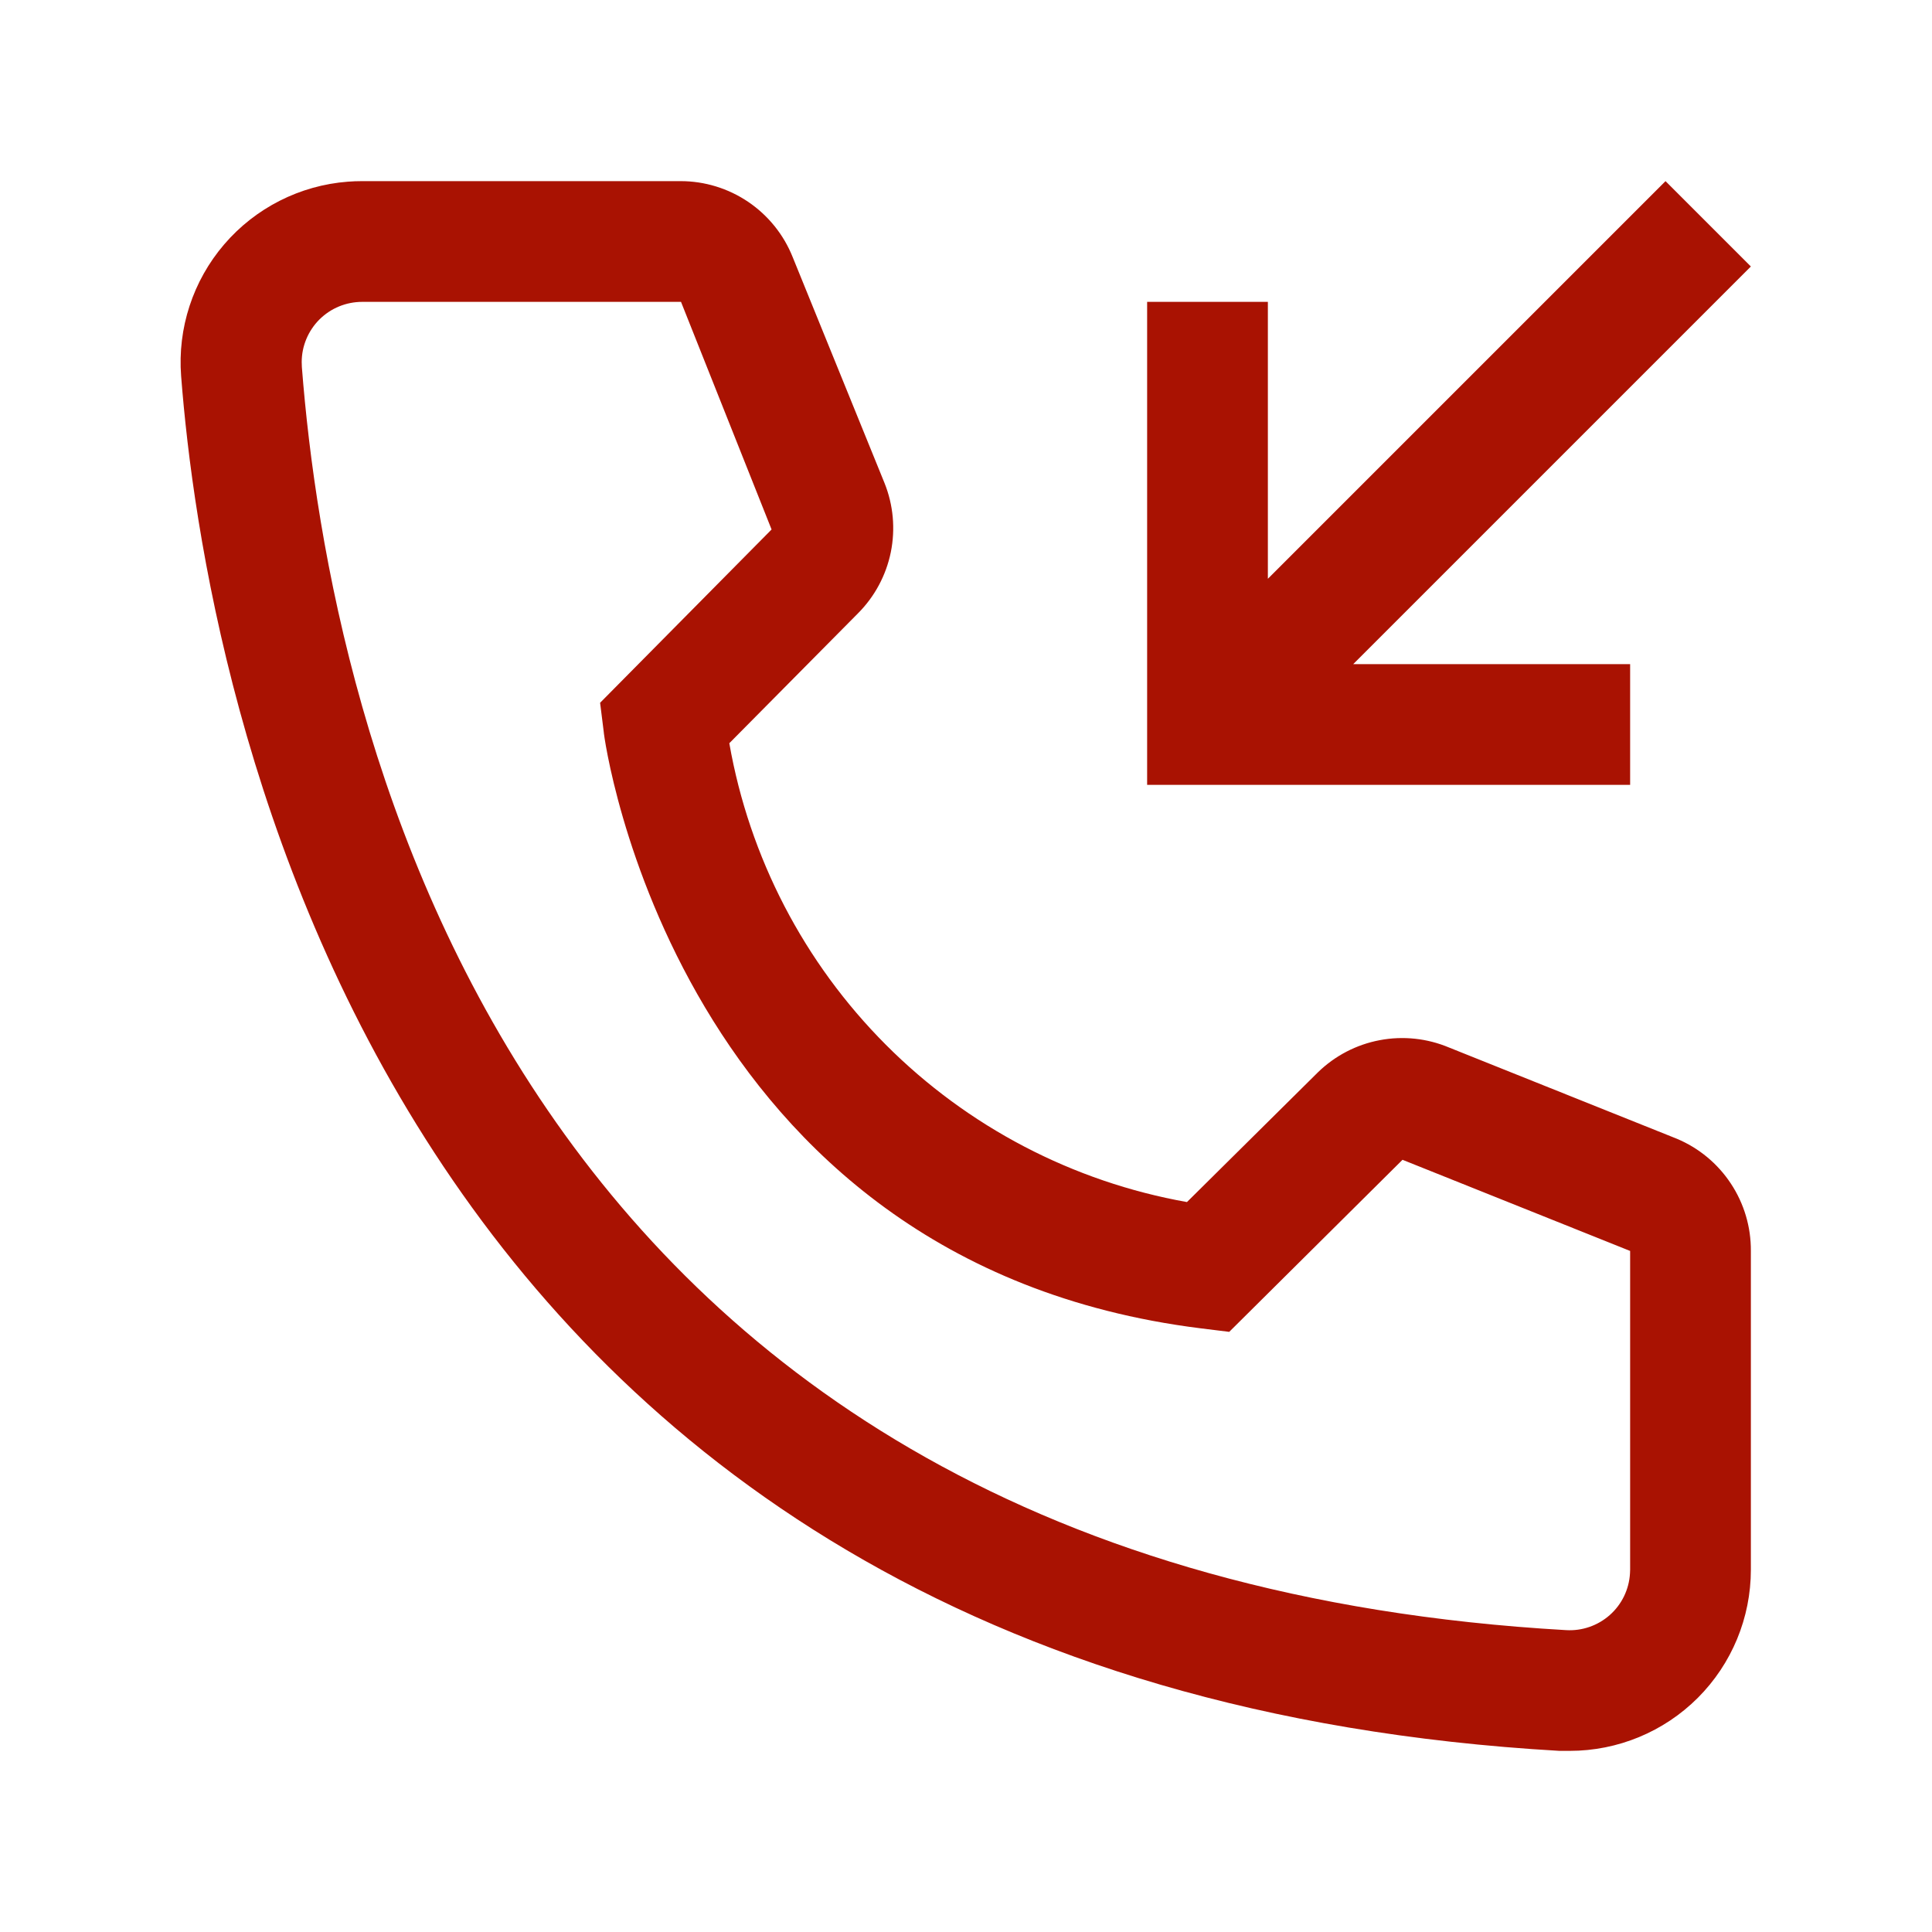
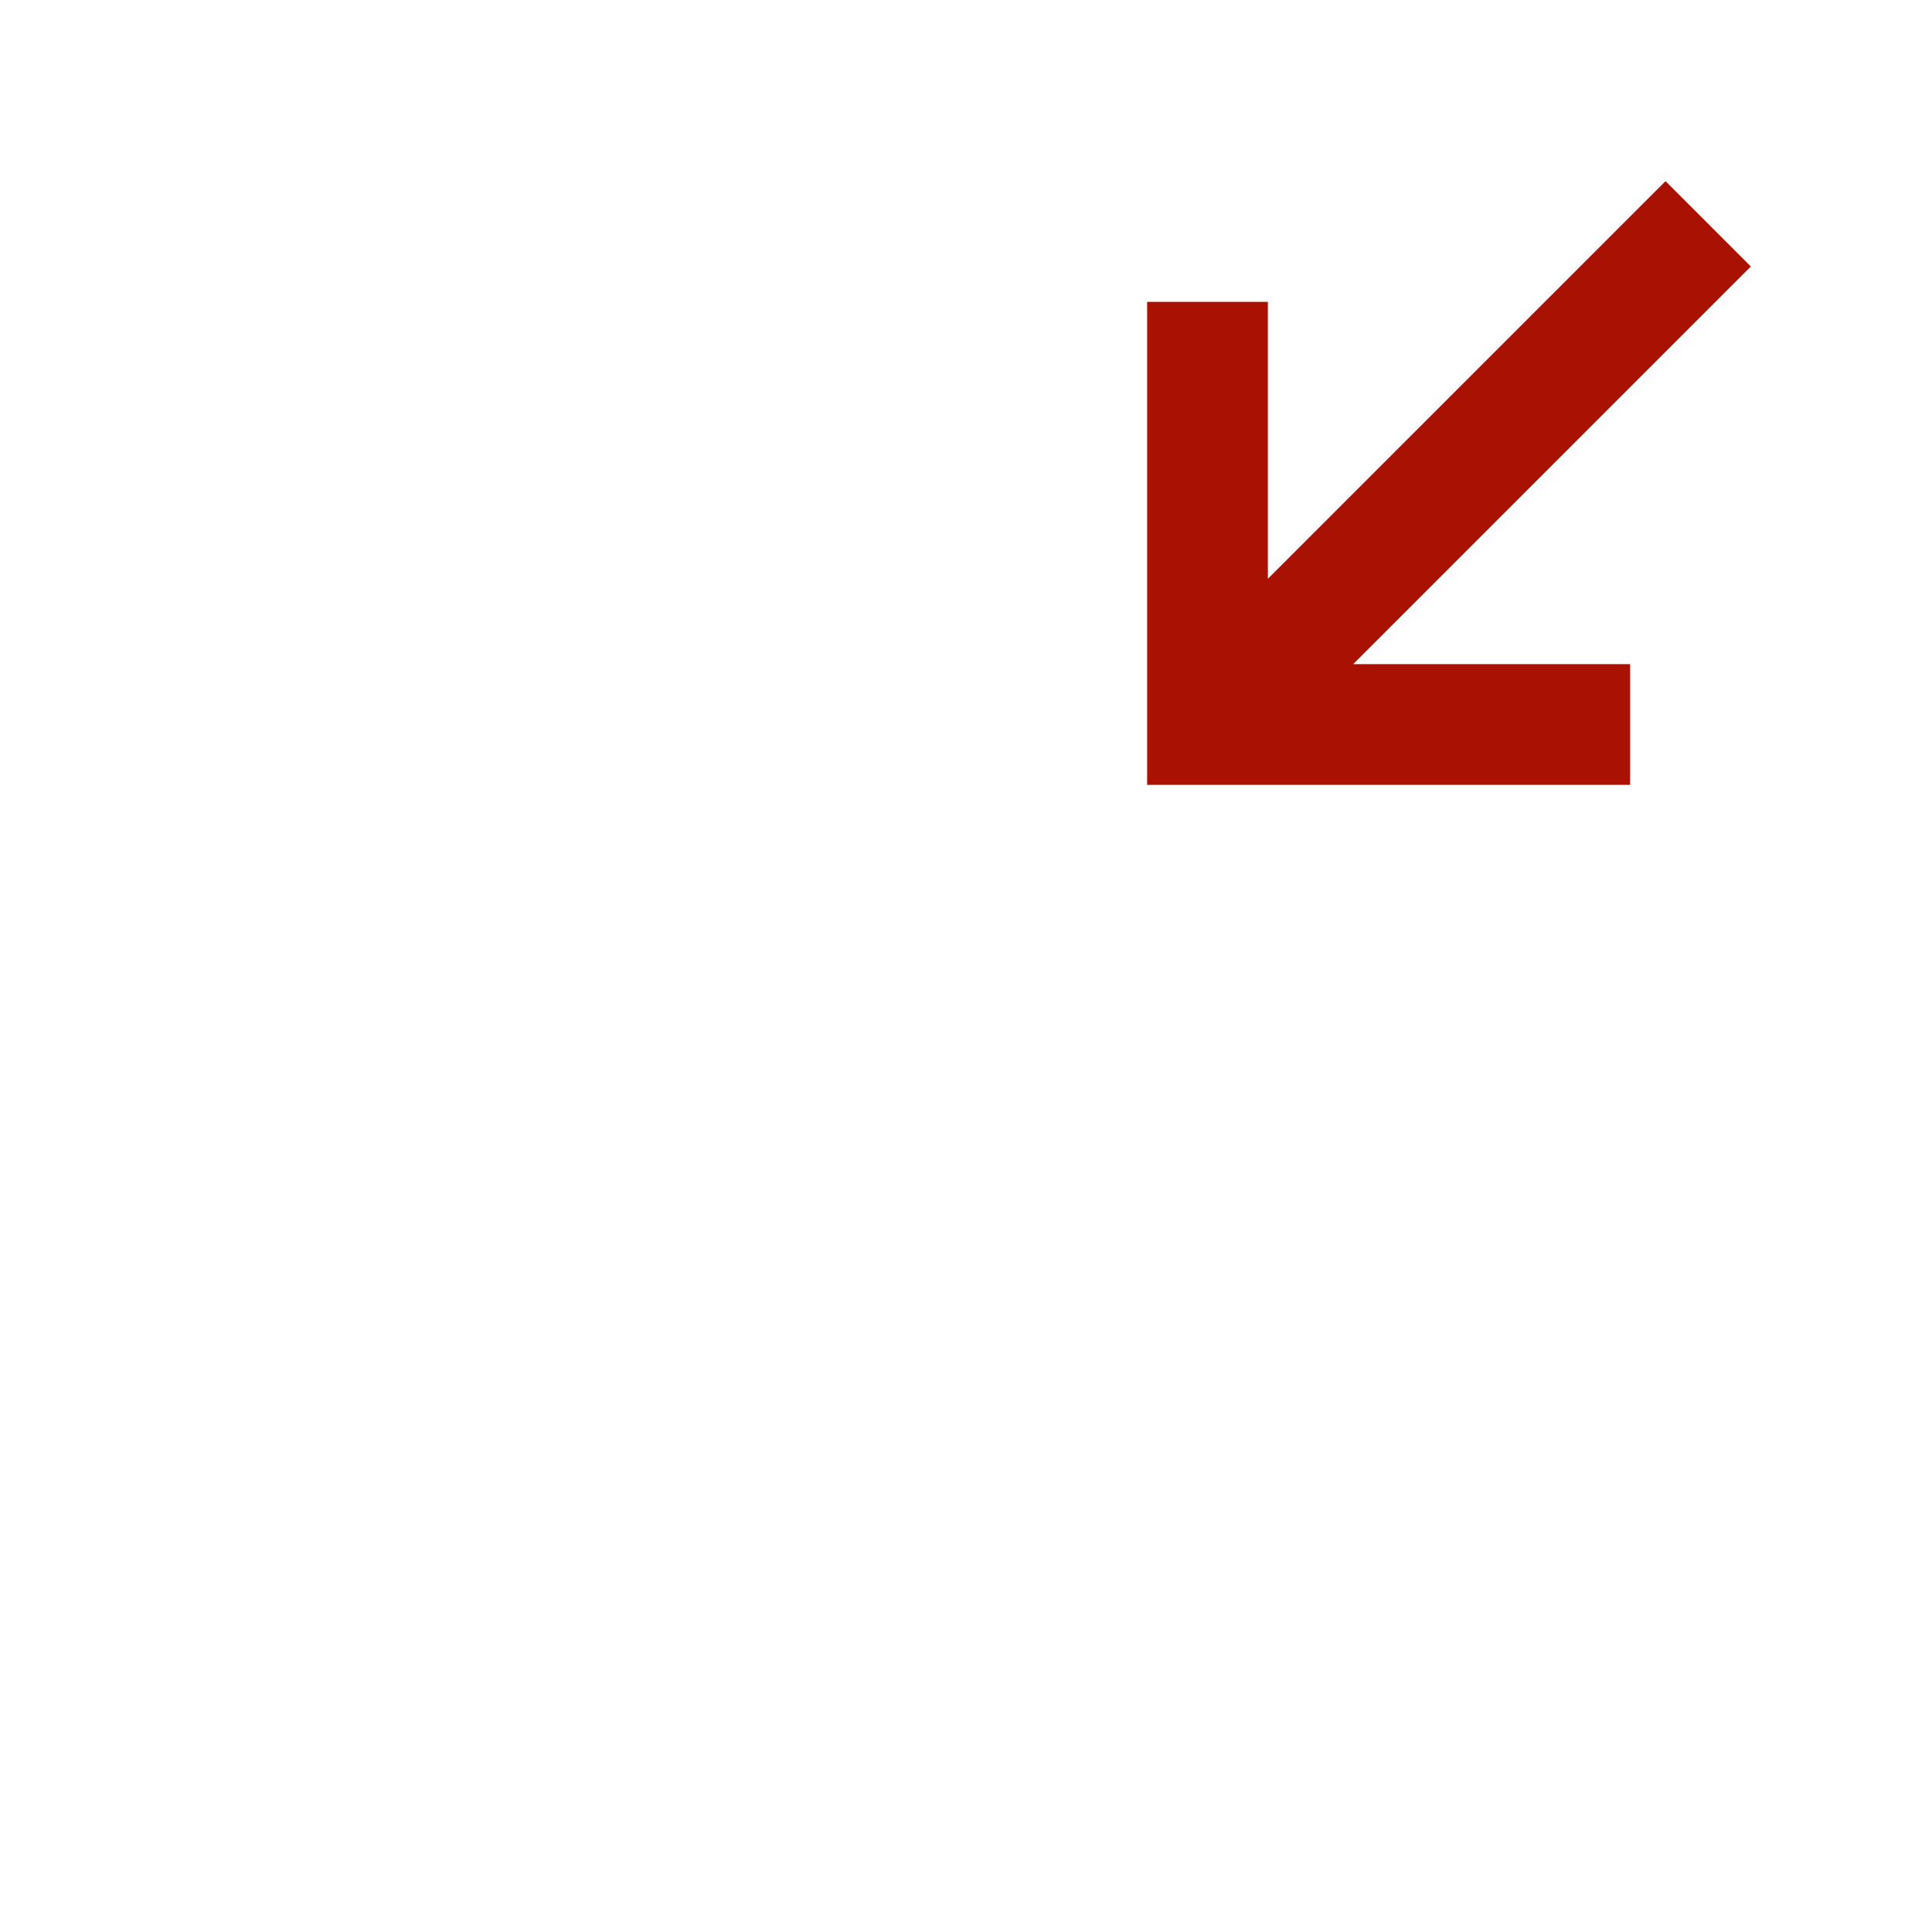
<svg xmlns="http://www.w3.org/2000/svg" width="49" height="49" viewBox="0 0 49 49" fill="none">
-   <path d="M39.812 44.406H39.552C9.463 42.676 5.191 17.288 4.594 9.54C4.5 8.325 4.893 7.123 5.686 6.198C6.479 5.273 7.607 4.701 8.821 4.608C8.943 4.598 9.065 4.594 9.187 4.594H17.257C17.87 4.593 18.47 4.777 18.978 5.121C19.485 5.465 19.878 5.953 20.105 6.523L22.433 12.25C22.657 12.807 22.712 13.417 22.593 14.005C22.473 14.593 22.183 15.133 21.759 15.557L18.497 18.85C19.005 21.746 20.391 24.416 22.467 26.497C24.543 28.579 27.209 29.972 30.104 30.487L33.427 27.195C33.858 26.776 34.403 26.492 34.994 26.381C35.585 26.269 36.196 26.334 36.75 26.567L42.523 28.879C43.084 29.113 43.563 29.509 43.898 30.017C44.234 30.524 44.41 31.119 44.406 31.727V39.812C44.406 41.031 43.922 42.199 43.061 43.061C42.199 43.922 41.031 44.406 39.812 44.406ZM9.187 7.656C8.986 7.656 8.787 7.695 8.601 7.771C8.415 7.847 8.246 7.96 8.103 8.101C7.961 8.243 7.847 8.412 7.77 8.597C7.692 8.783 7.652 8.982 7.652 9.183C7.652 9.226 7.653 9.268 7.656 9.31C8.36 18.375 12.878 39.812 39.721 41.344C40.126 41.368 40.524 41.23 40.828 40.961C41.132 40.692 41.316 40.313 41.34 39.907L41.344 39.812V31.727L35.571 29.415L31.176 33.779L30.441 33.688C17.119 32.018 15.312 18.697 15.312 18.559L15.22 17.824L19.569 13.429L17.272 7.656H9.187Z" fill="#A91202" />
  <path d="M41.344 19.906V16.844H34.321L44.406 6.759L42.241 4.594L32.156 14.679V7.656H29.094V19.906H41.344Z" fill="#A91202" />
</svg>